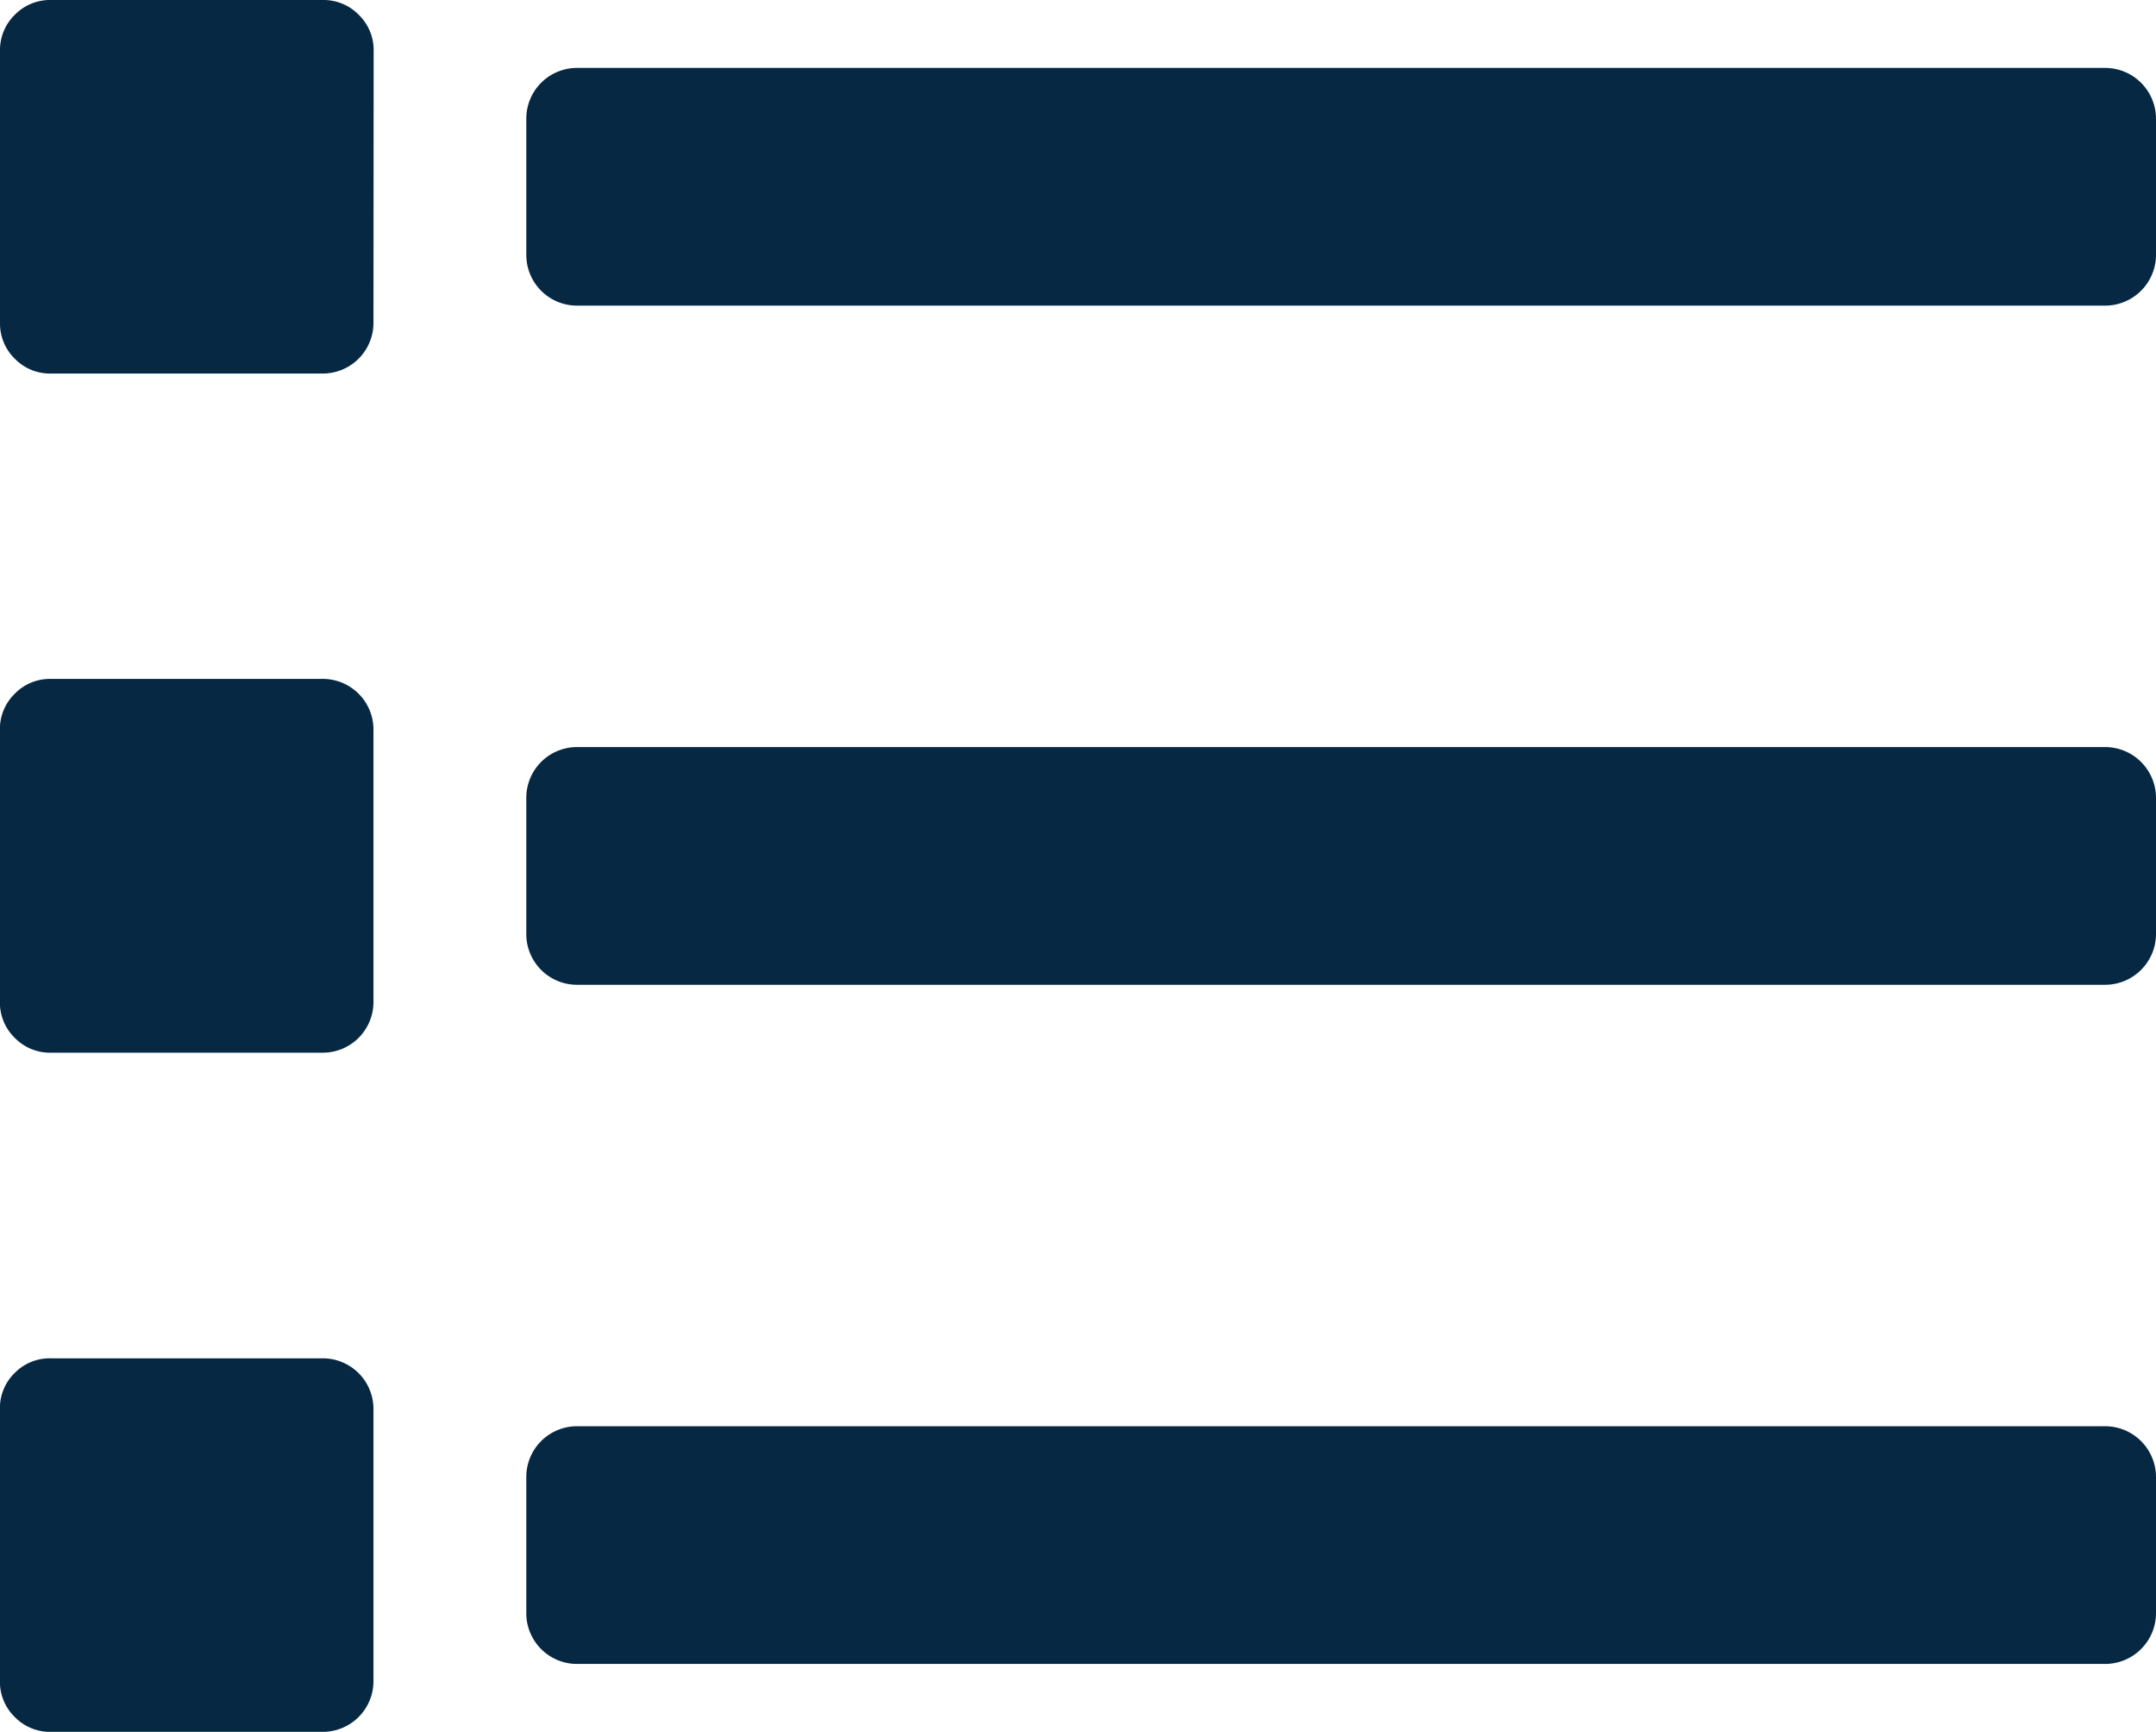
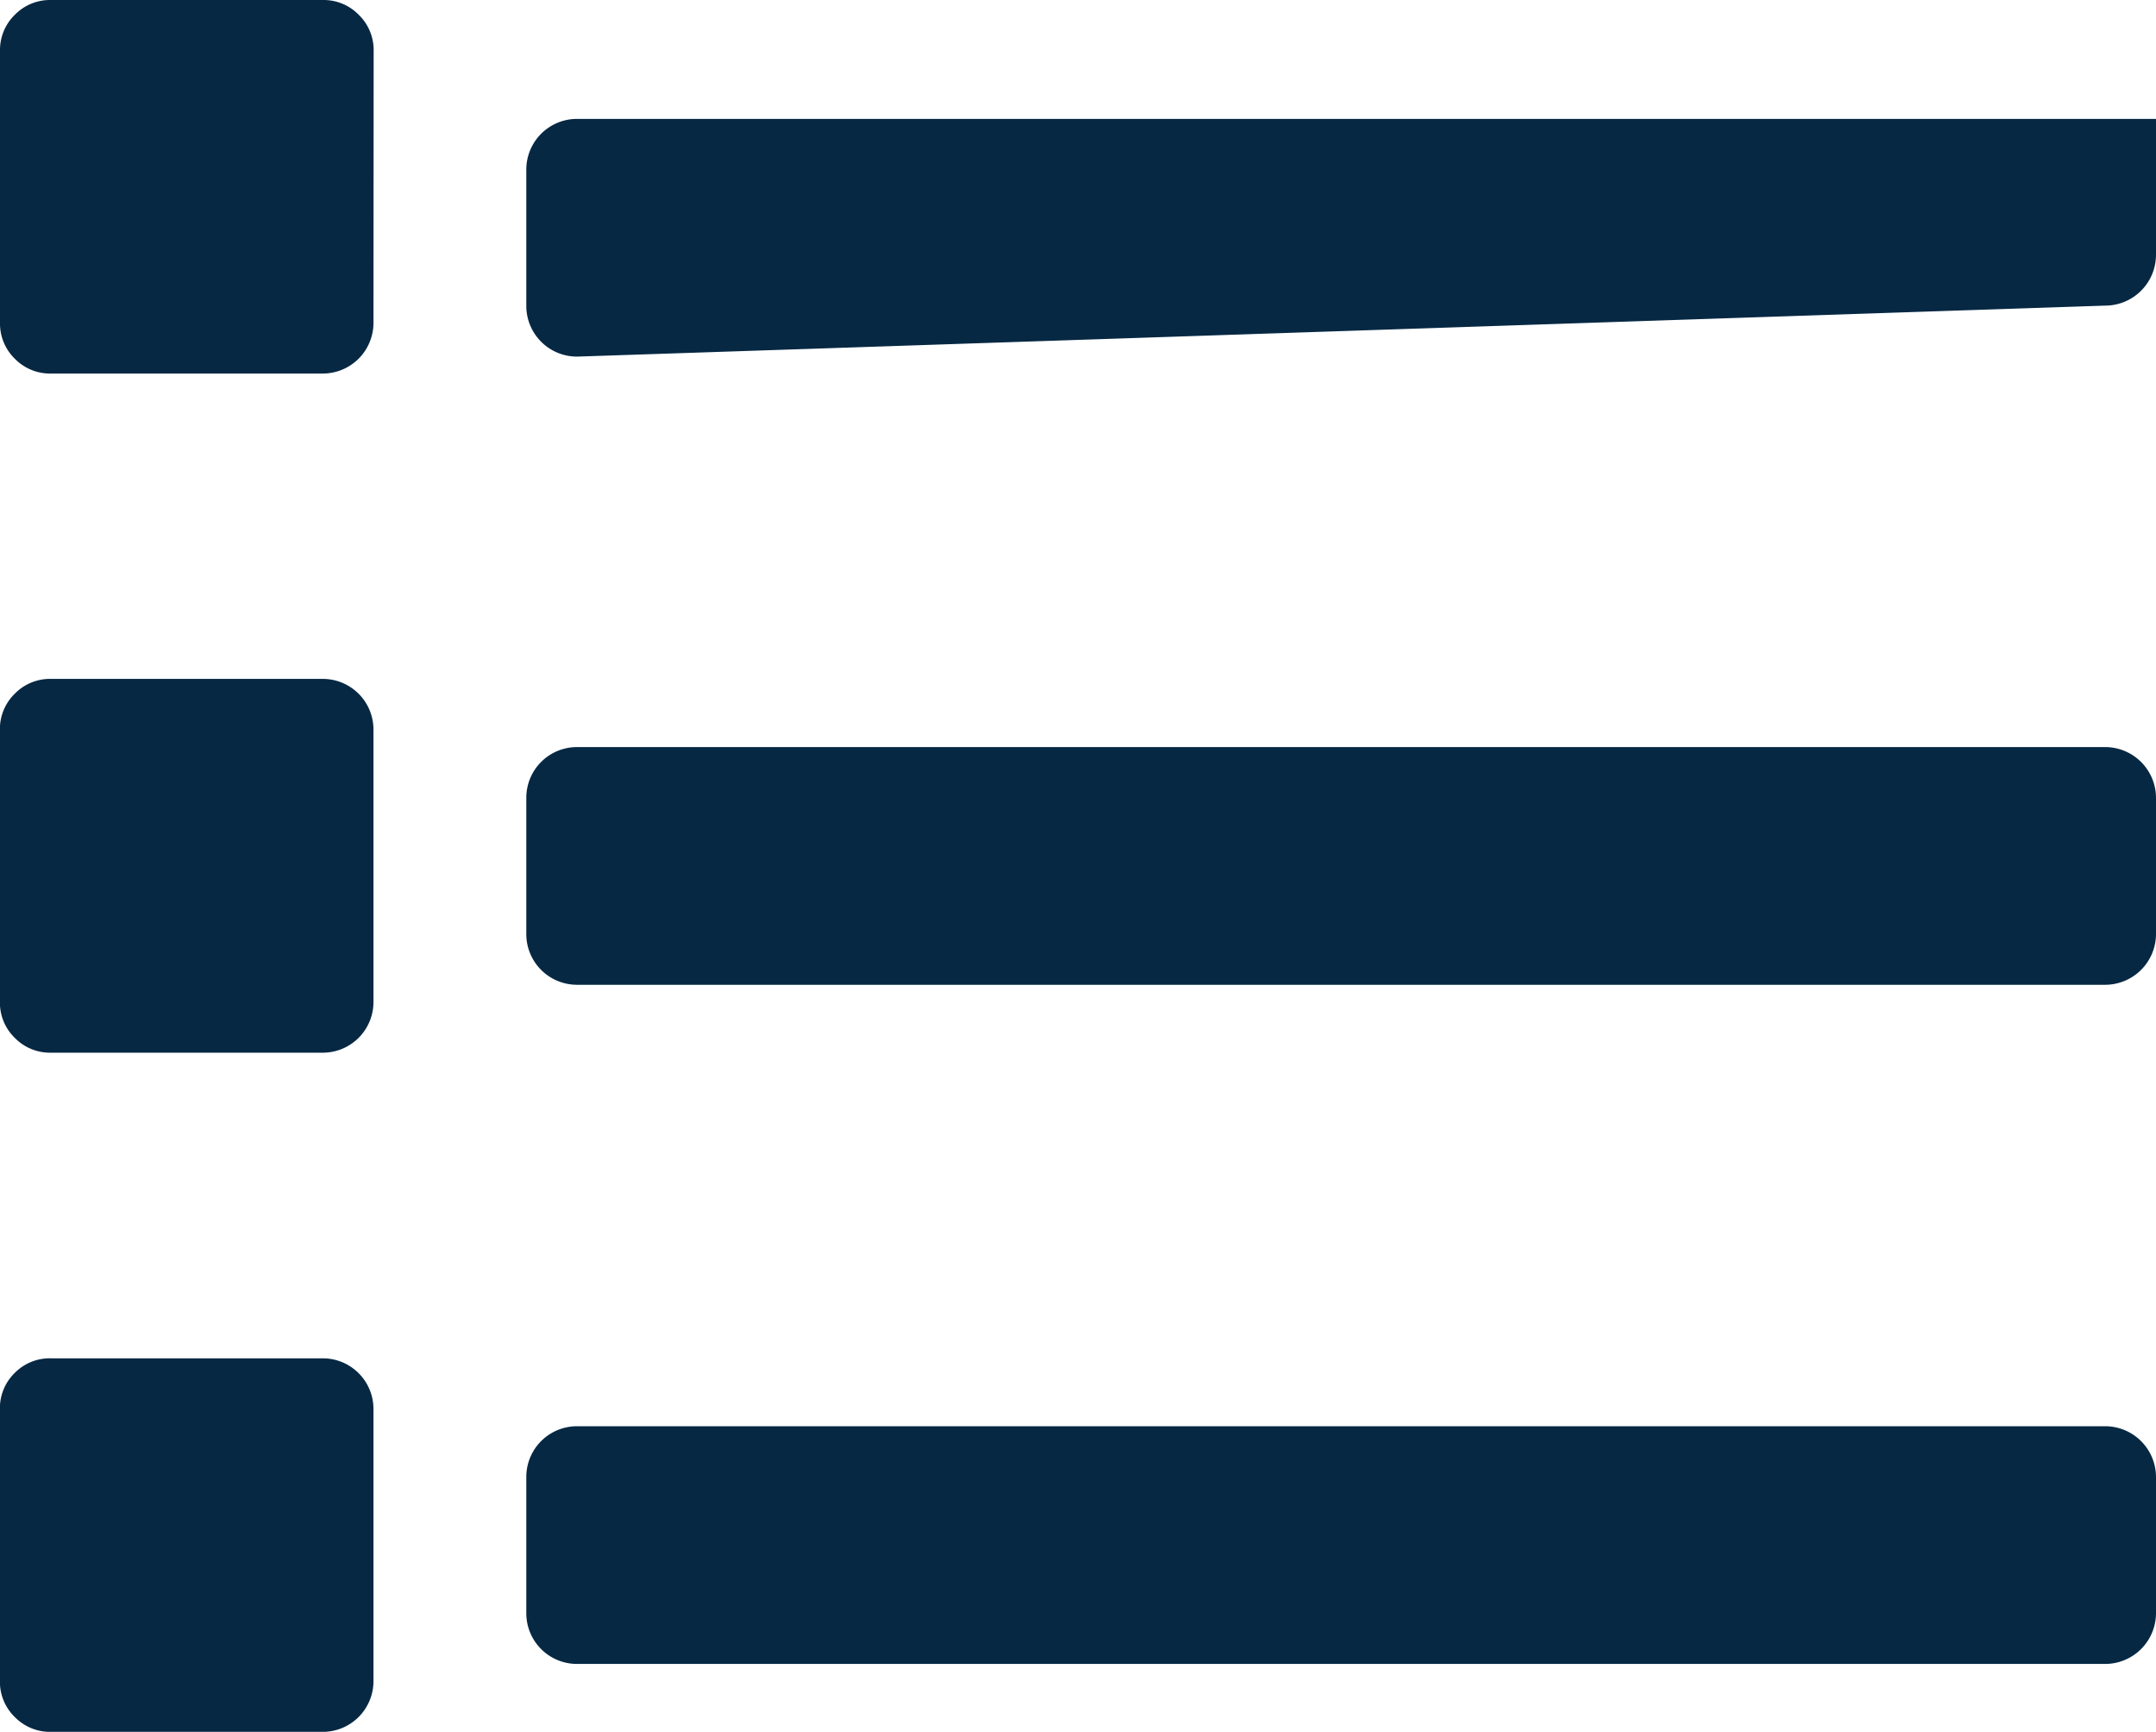
<svg xmlns="http://www.w3.org/2000/svg" id="Laag_1" data-name="Laag 1" width="23.813" height="19.125" viewBox="0 0 23.813 19.125">
  <title>icon-kenmerken-b</title>
-   <path d="M4.125,3.563a.56.56,0,0,1-.562.562h-3a.543.543,0,0,1-.4-.164A.543.543,0,0,1,0,3.563v-3a.543.543,0,0,1,.164-.4A.543.543,0,0,1,.563,0h3a.543.543,0,0,1,.4.164.543.543,0,0,1,.164.4Zm0,7.5a.56.56,0,0,1-.562.562h-3a.543.543,0,0,1-.4-.164.543.543,0,0,1-.164-.4v-3a.543.543,0,0,1,.164-.4.543.543,0,0,1,.4-.164h3a.56.56,0,0,1,.562.563Zm0,7.5a.56.56,0,0,1-.562.562h-3a.543.543,0,0,1-.4-.164.543.543,0,0,1-.164-.4v-3a.543.543,0,0,1,.164-.4A.543.543,0,0,1,.563,15h3a.56.56,0,0,1,.562.563ZM23.25,3.375a.562.562,0,0,0,.563-.562v-1.5A.562.562,0,0,0,23.25.75H6.375a.56.56,0,0,0-.562.563v1.5a.56.56,0,0,0,.562.562Zm.563,6.938a.562.562,0,0,1-.563.562H6.375a.56.56,0,0,1-.562-.562v-1.5a.56.56,0,0,1,.562-.563H23.25a.562.562,0,0,1,.563.563Zm0,7.5a.562.562,0,0,1-.563.562H6.375a.56.56,0,0,1-.562-.562v-1.5a.56.56,0,0,1,.562-.563H23.25a.562.562,0,0,1,.563.563Z" fill="#062843" />
+   <path d="M4.125,3.563a.56.56,0,0,1-.562.562h-3a.543.543,0,0,1-.4-.164A.543.543,0,0,1,0,3.563v-3a.543.543,0,0,1,.164-.4A.543.543,0,0,1,.563,0h3a.543.543,0,0,1,.4.164.543.543,0,0,1,.164.4Zm0,7.5a.56.56,0,0,1-.562.562h-3a.543.543,0,0,1-.4-.164.543.543,0,0,1-.164-.4v-3a.543.543,0,0,1,.164-.4.543.543,0,0,1,.4-.164h3a.56.56,0,0,1,.562.563Zm0,7.5a.56.56,0,0,1-.562.562h-3a.543.543,0,0,1-.4-.164.543.543,0,0,1-.164-.4v-3a.543.543,0,0,1,.164-.4A.543.543,0,0,1,.563,15h3a.56.56,0,0,1,.562.563ZM23.25,3.375a.562.562,0,0,0,.563-.562v-1.5H6.375a.56.56,0,0,0-.562.563v1.5a.56.56,0,0,0,.562.562Zm.563,6.938a.562.562,0,0,1-.563.562H6.375a.56.56,0,0,1-.562-.562v-1.5a.56.56,0,0,1,.562-.563H23.25a.562.562,0,0,1,.563.563Zm0,7.5a.562.562,0,0,1-.563.562H6.375a.56.56,0,0,1-.562-.562v-1.5a.56.56,0,0,1,.562-.563H23.25a.562.562,0,0,1,.563.563Z" fill="#062843" />
</svg>